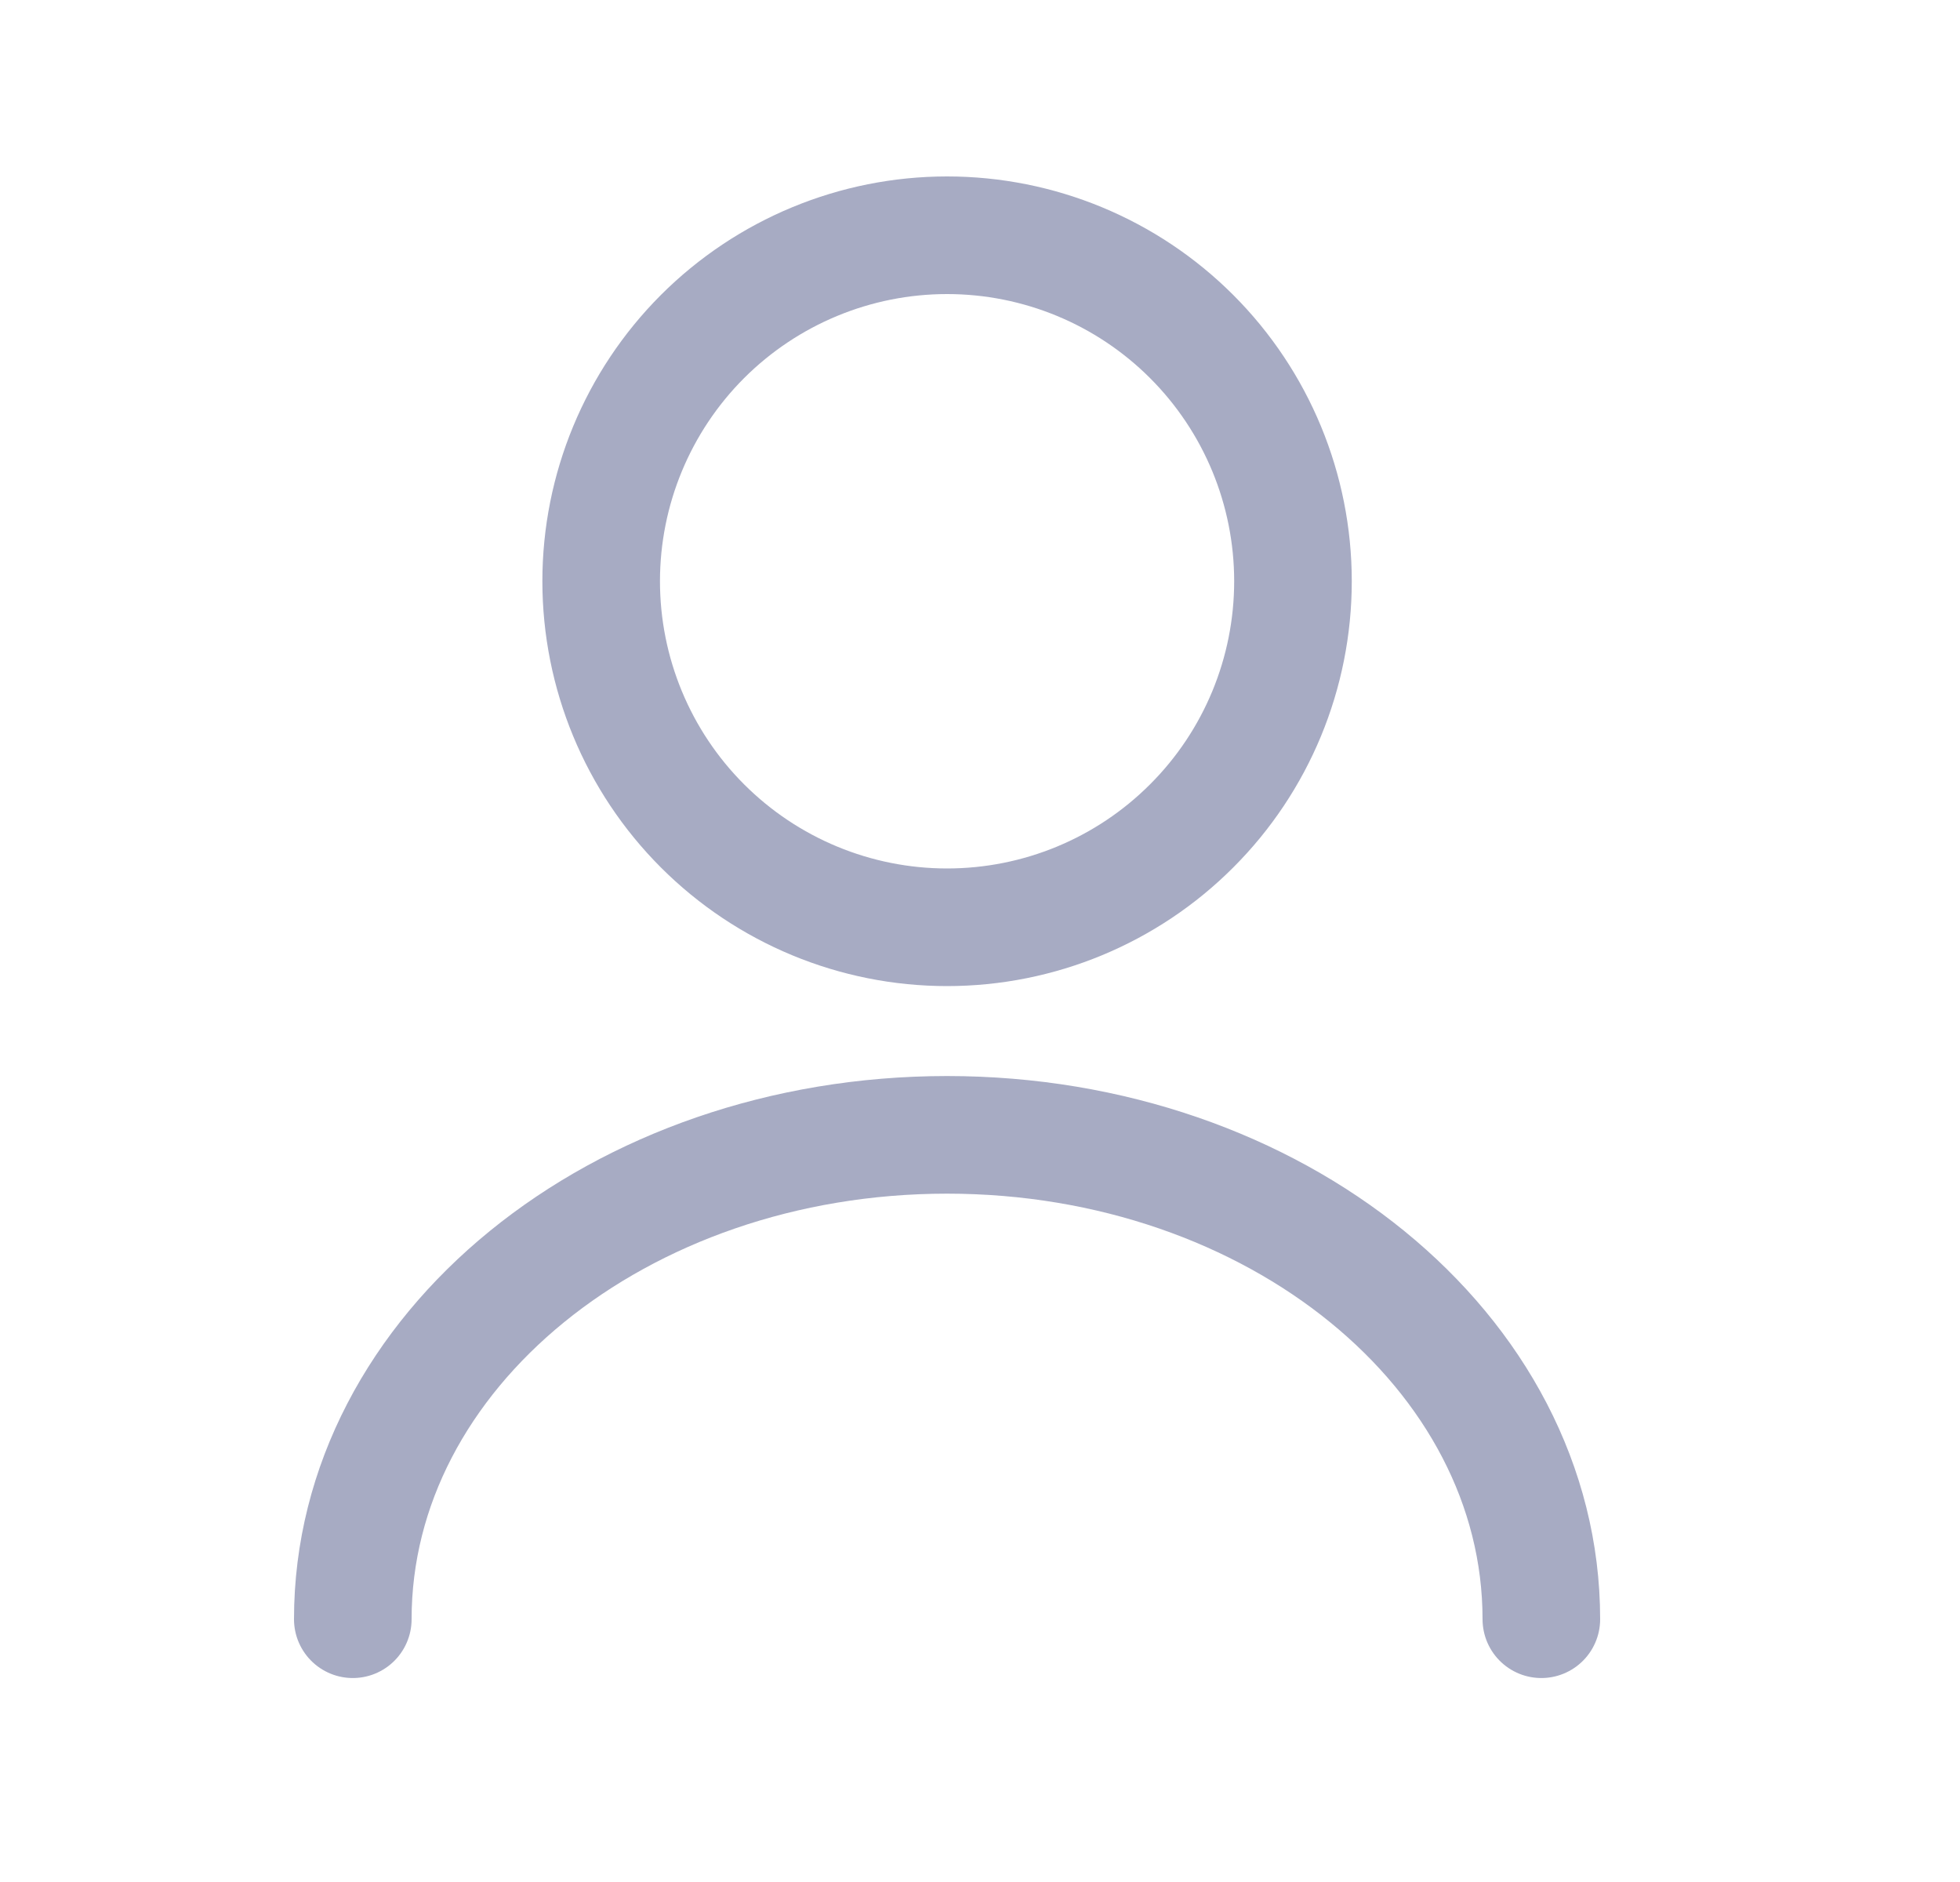
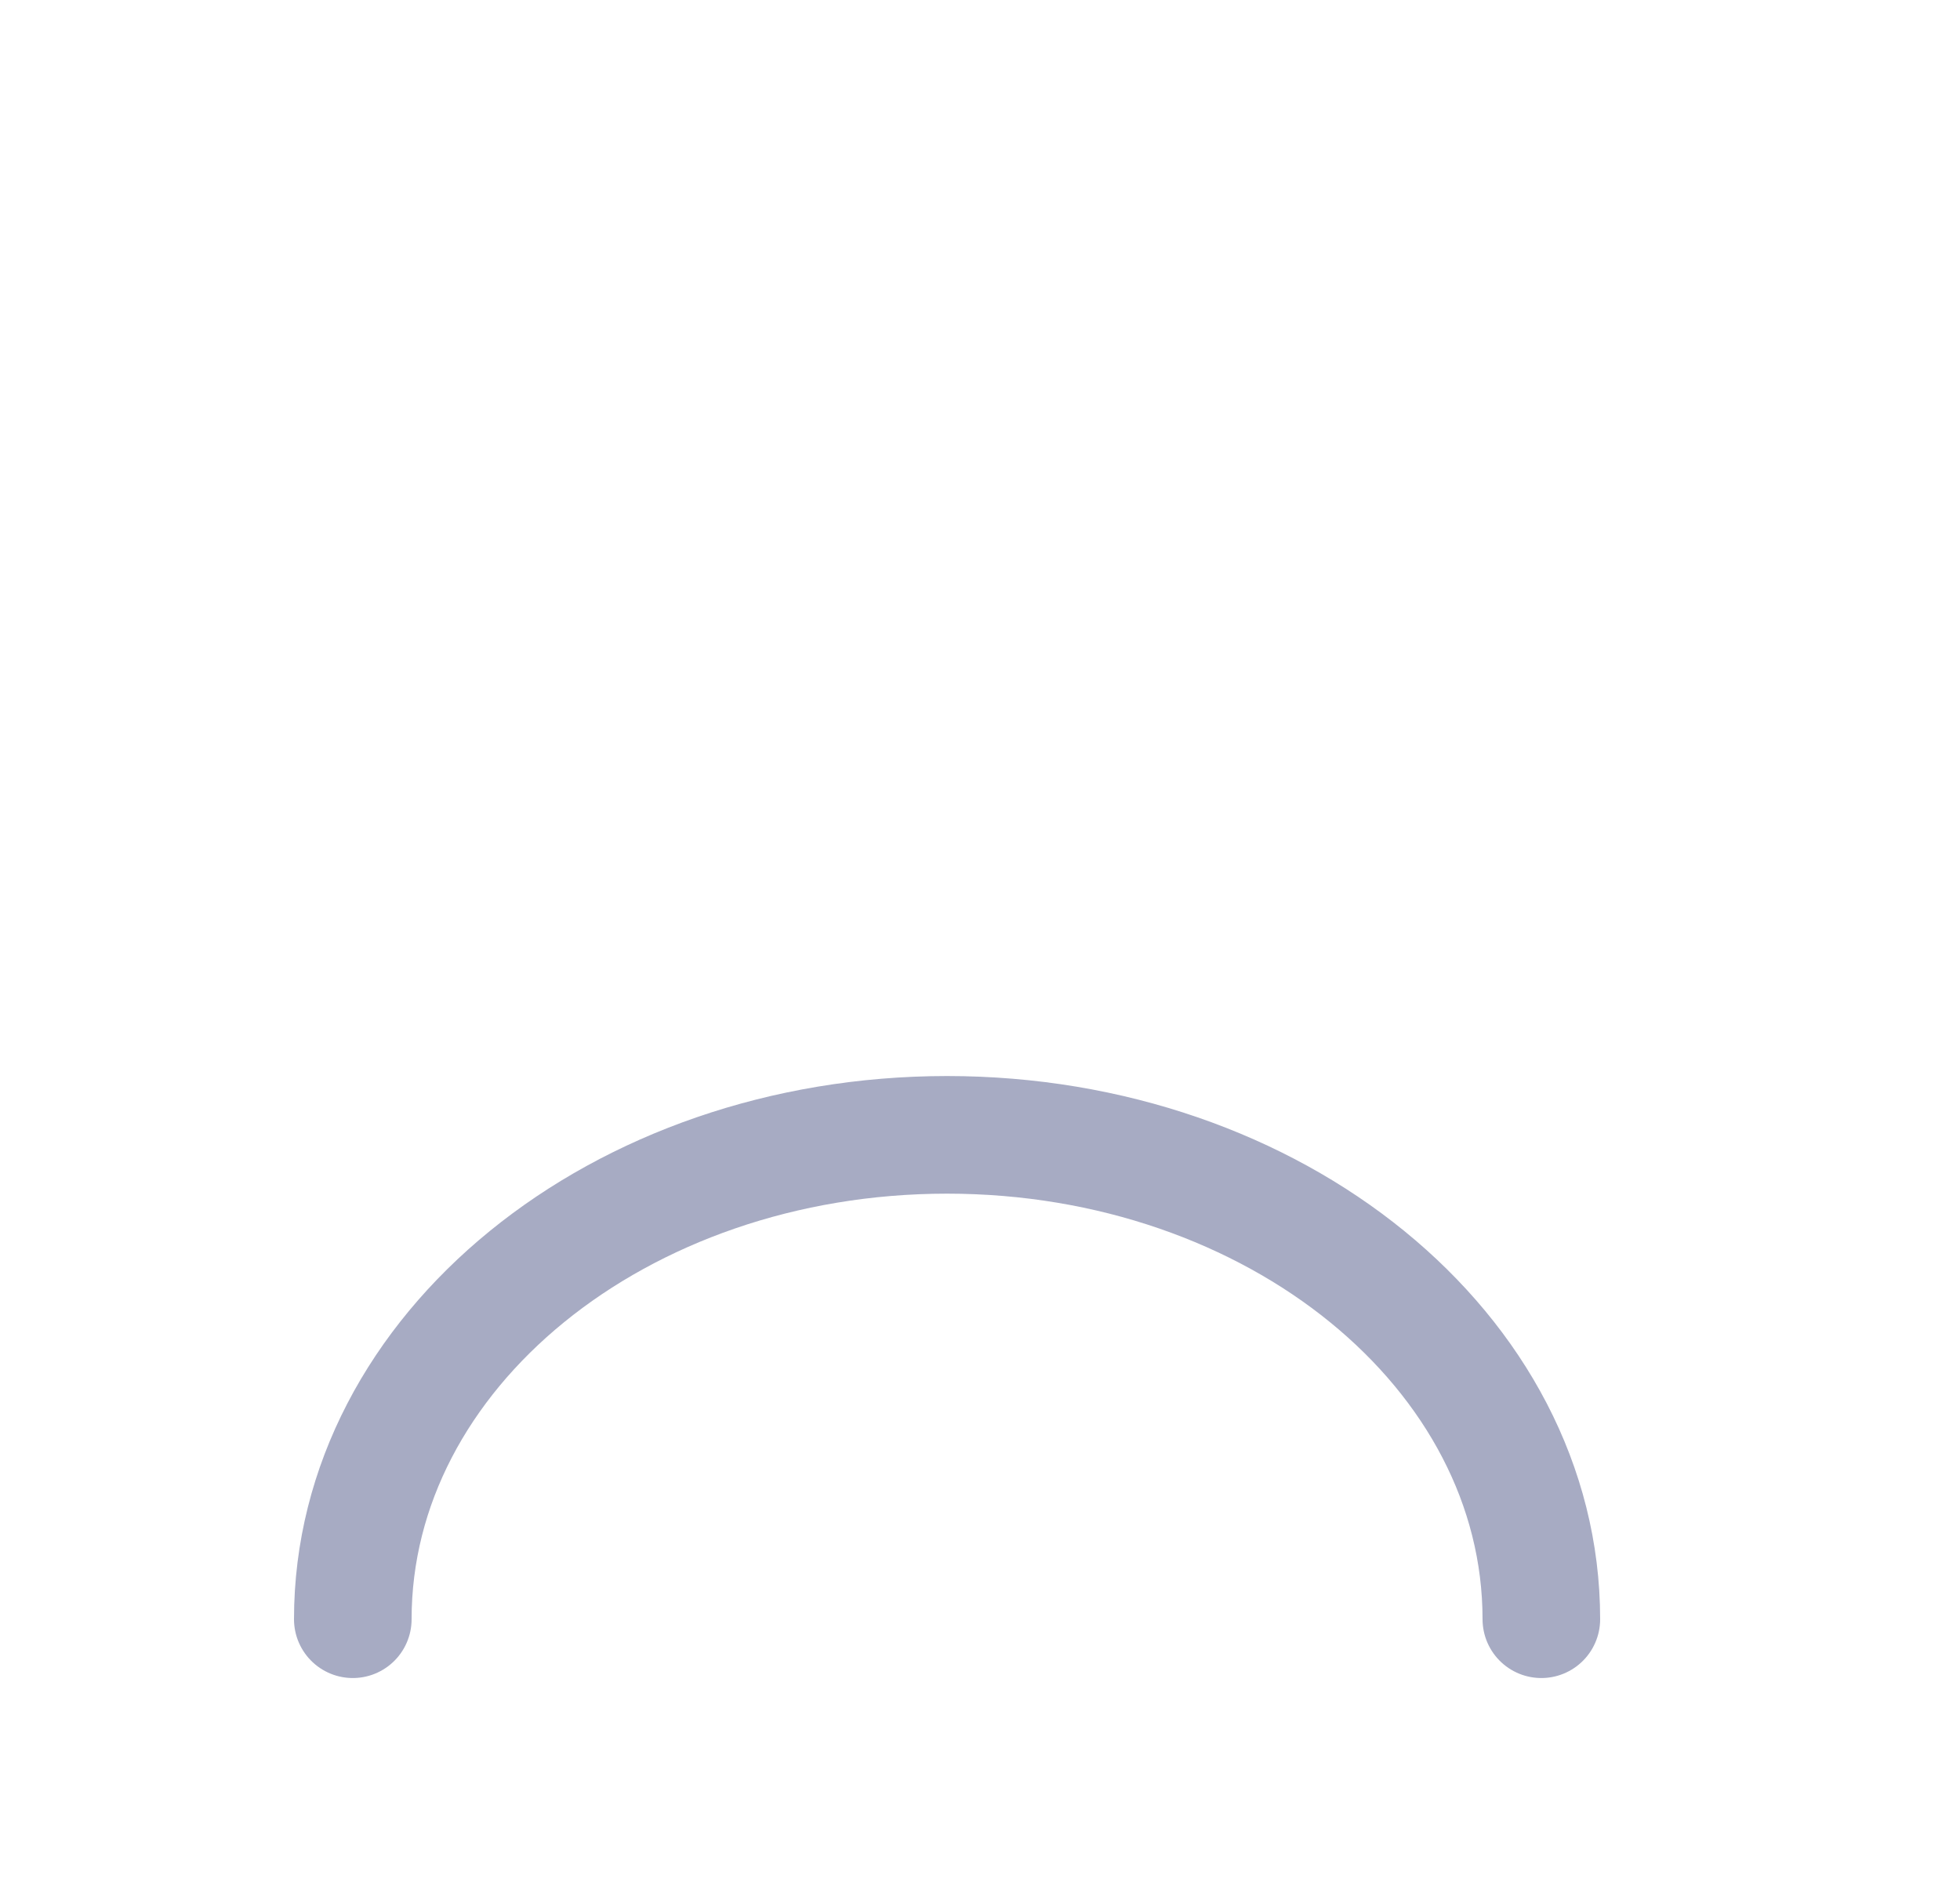
<svg xmlns="http://www.w3.org/2000/svg" width="25" height="24" viewBox="0 0 25 24" fill="none">
-   <path d="M12.08 11.825C13.251 11.825 14.373 11.36 15.2 10.532C16.028 9.705 16.492 8.582 16.492 7.412C16.492 6.242 16.028 5.12 15.2 4.292C14.373 3.465 13.251 3 12.08 3C10.91 3 9.788 3.465 8.96 4.292C8.133 5.12 7.668 6.242 7.668 7.412C7.668 8.582 8.133 9.705 8.96 10.532C9.788 11.36 10.91 11.825 12.08 11.825V11.825Z" stroke="#A7ABC3" stroke-width="1.5" stroke-linecap="round" stroke-linejoin="round" />
  <path d="M19.66 20.649C19.66 17.234 16.263 14.472 12.08 14.472C7.897 14.472 4.5 17.234 4.5 20.649" stroke="#A7ABC3" stroke-width="1.5" stroke-linecap="round" stroke-linejoin="round" />
</svg>